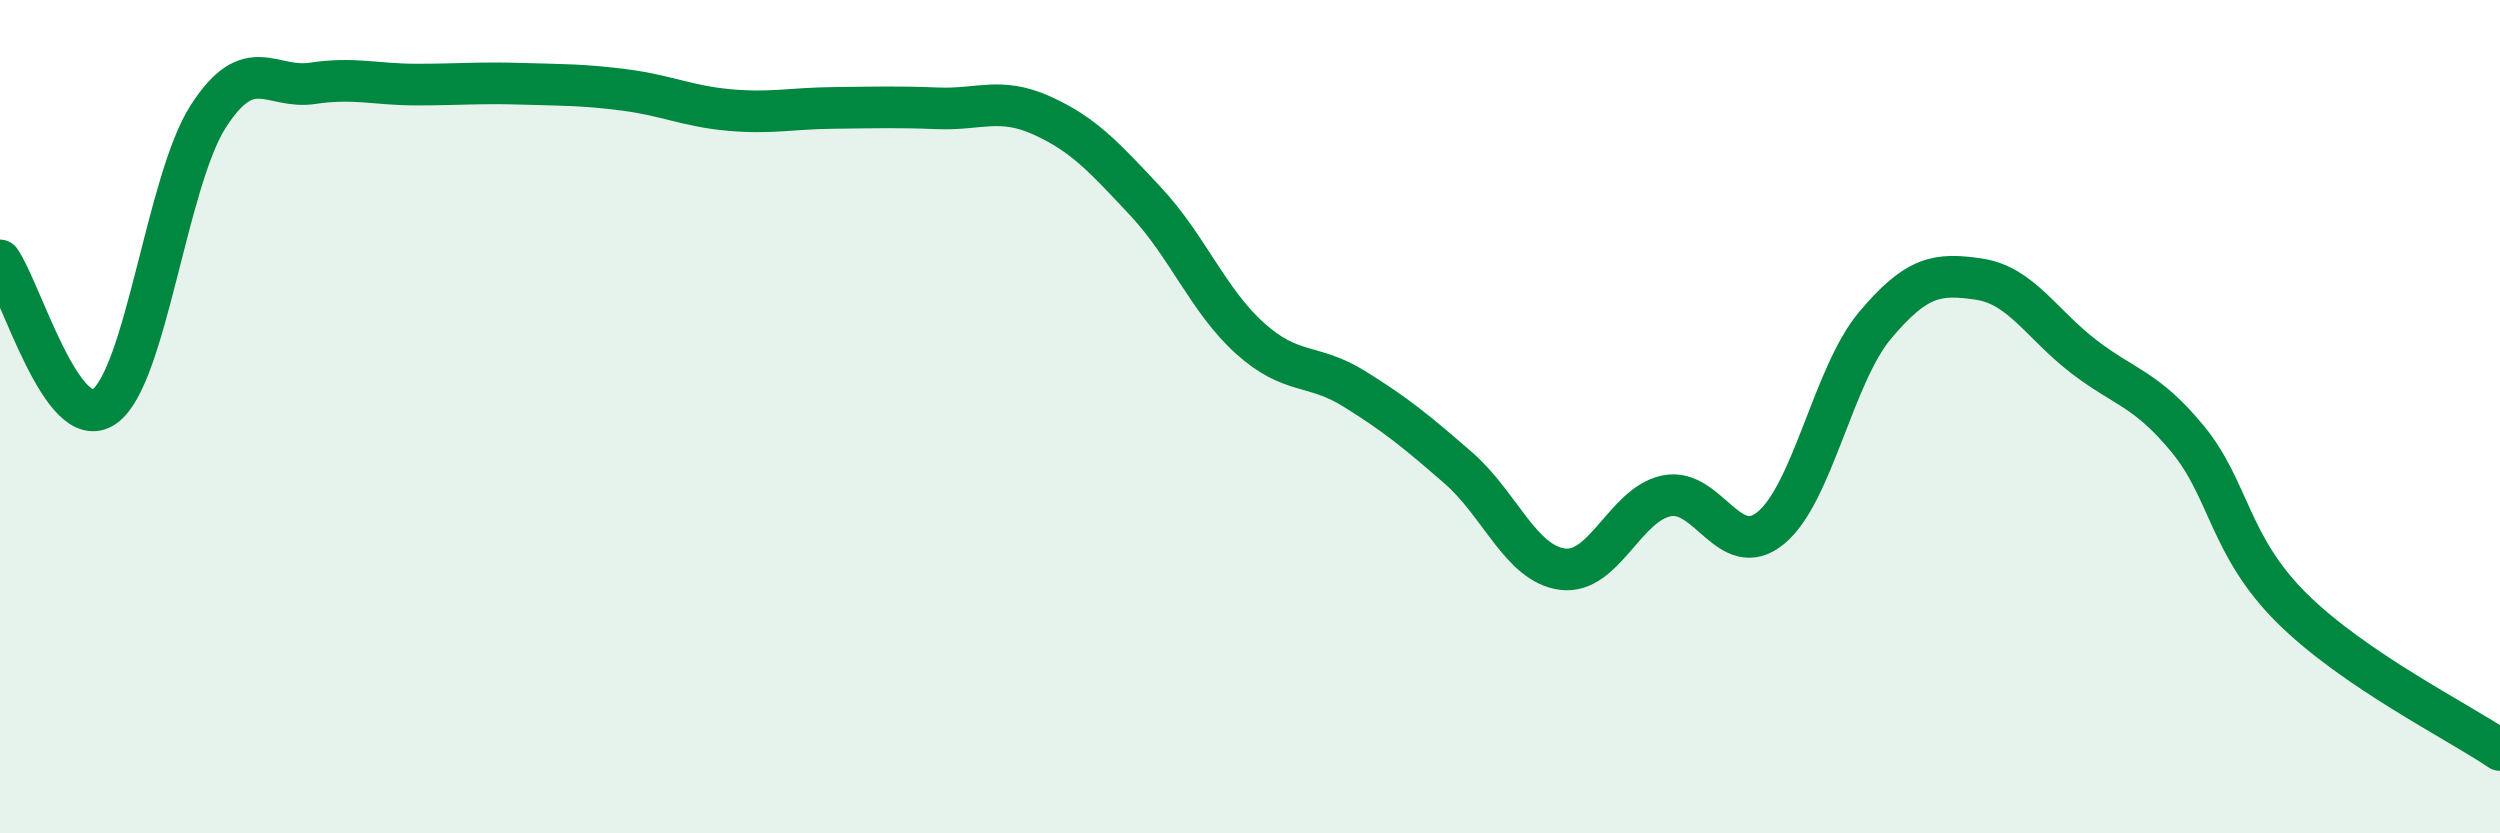
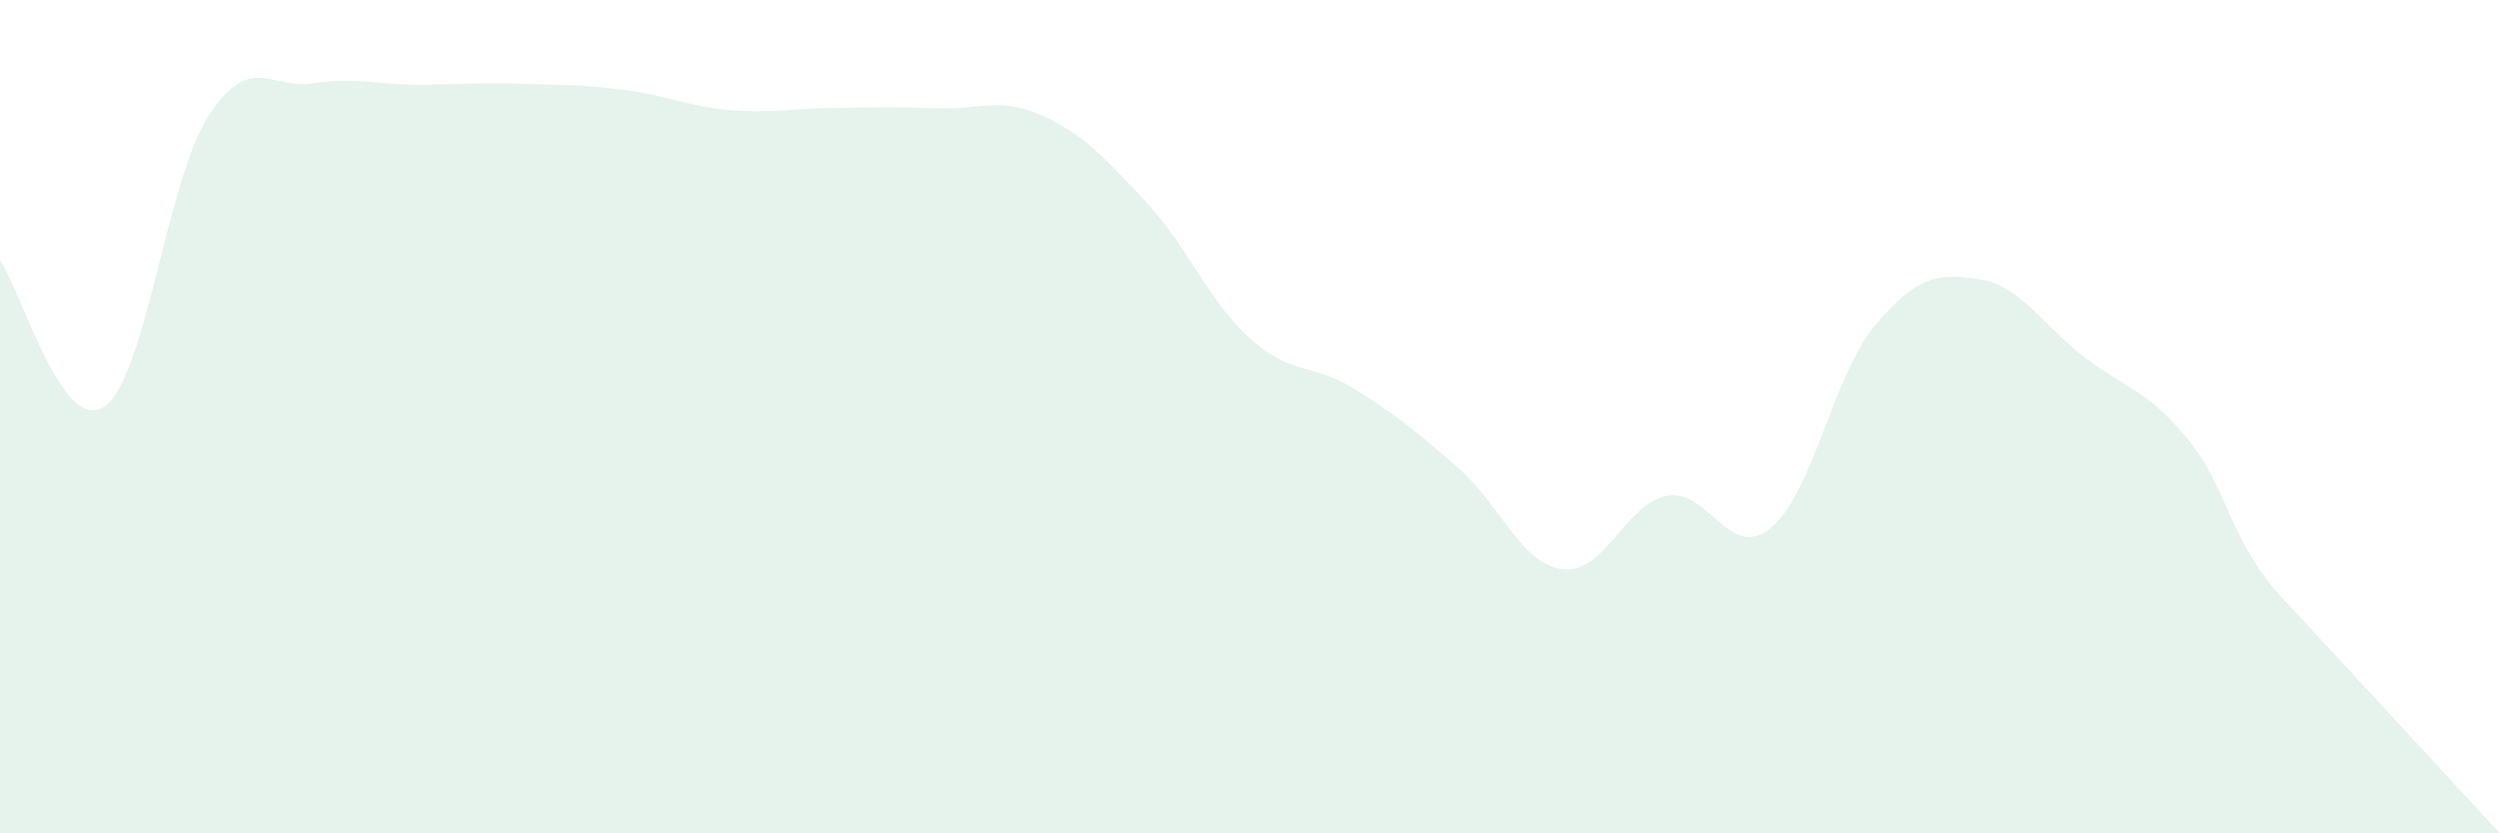
<svg xmlns="http://www.w3.org/2000/svg" width="60" height="20" viewBox="0 0 60 20">
-   <path d="M 0,6.25 C 0.5,6.95 1.5,10.45 2.5,9.76 C 3.5,9.07 4,4.34 5,2.79 C 6,1.24 6.5,2.15 7.5,2 C 8.5,1.85 9,2.03 10,2.03 C 11,2.03 11.5,1.98 12.5,2.01 C 13.5,2.04 14,2.03 15,2.16 C 16,2.29 16.5,2.55 17.5,2.64 C 18.5,2.73 19,2.6 20,2.59 C 21,2.58 21.5,2.56 22.5,2.6 C 23.5,2.64 24,2.32 25,2.77 C 26,3.22 26.5,3.77 27.5,4.84 C 28.5,5.91 29,7.22 30,8.12 C 31,9.02 31.5,8.71 32.5,9.33 C 33.5,9.95 34,10.36 35,11.23 C 36,12.1 36.5,13.53 37.5,13.66 C 38.5,13.79 39,12.1 40,11.9 C 41,11.7 41.5,13.49 42.5,12.67 C 43.5,11.85 44,9 45,7.81 C 46,6.62 46.5,6.55 47.5,6.7 C 48.5,6.85 49,7.78 50,8.55 C 51,9.32 51.5,9.32 52.5,10.53 C 53.5,11.74 53.5,13.1 55,14.59 C 56.5,16.08 59,17.32 60,18L60 20L0 20Z" fill="#008740" opacity="0.1" stroke-linecap="round" stroke-linejoin="round" />
-   <path d="M 0,6.25 C 0.5,6.95 1.5,10.45 2.5,9.76 C 3.5,9.07 4,4.34 5,2.79 C 6,1.24 6.5,2.15 7.5,2 C 8.5,1.85 9,2.03 10,2.03 C 11,2.03 11.5,1.98 12.5,2.01 C 13.5,2.04 14,2.03 15,2.16 C 16,2.29 16.5,2.55 17.5,2.64 C 18.5,2.73 19,2.6 20,2.59 C 21,2.58 21.5,2.56 22.5,2.6 C 23.5,2.64 24,2.32 25,2.77 C 26,3.22 26.5,3.77 27.5,4.84 C 28.5,5.91 29,7.22 30,8.12 C 31,9.02 31.5,8.71 32.5,9.33 C 33.5,9.95 34,10.36 35,11.23 C 36,12.1 36.5,13.53 37.5,13.66 C 38.5,13.79 39,12.1 40,11.9 C 41,11.7 41.5,13.49 42.5,12.67 C 43.5,11.85 44,9 45,7.81 C 46,6.62 46.5,6.55 47.5,6.7 C 48.5,6.85 49,7.78 50,8.55 C 51,9.32 51.5,9.32 52.5,10.53 C 53.5,11.74 53.5,13.1 55,14.59 C 56.5,16.08 59,17.32 60,18" stroke="#008740" stroke-width="1" fill="none" stroke-linecap="round" stroke-linejoin="round" />
+   <path d="M 0,6.25 C 0.5,6.95 1.5,10.45 2.5,9.76 C 3.5,9.07 4,4.34 5,2.79 C 6,1.24 6.5,2.15 7.5,2 C 8.5,1.85 9,2.03 10,2.03 C 11,2.03 11.5,1.98 12.5,2.01 C 13.5,2.04 14,2.03 15,2.16 C 16,2.29 16.5,2.55 17.5,2.64 C 18.5,2.73 19,2.6 20,2.59 C 21,2.58 21.5,2.56 22.5,2.6 C 23.5,2.64 24,2.32 25,2.77 C 26,3.22 26.5,3.77 27.5,4.84 C 28.5,5.91 29,7.22 30,8.12 C 31,9.02 31.5,8.71 32.5,9.33 C 33.5,9.95 34,10.36 35,11.23 C 36,12.1 36.5,13.53 37.5,13.66 C 38.5,13.79 39,12.1 40,11.9 C 41,11.7 41.5,13.49 42.5,12.67 C 43.5,11.85 44,9 45,7.81 C 46,6.62 46.5,6.55 47.5,6.7 C 48.5,6.85 49,7.78 50,8.55 C 51,9.32 51.5,9.32 52.5,10.53 C 53.5,11.74 53.5,13.1 55,14.59 L60 20L0 20Z" fill="#008740" opacity="0.1" stroke-linecap="round" stroke-linejoin="round" />
</svg>